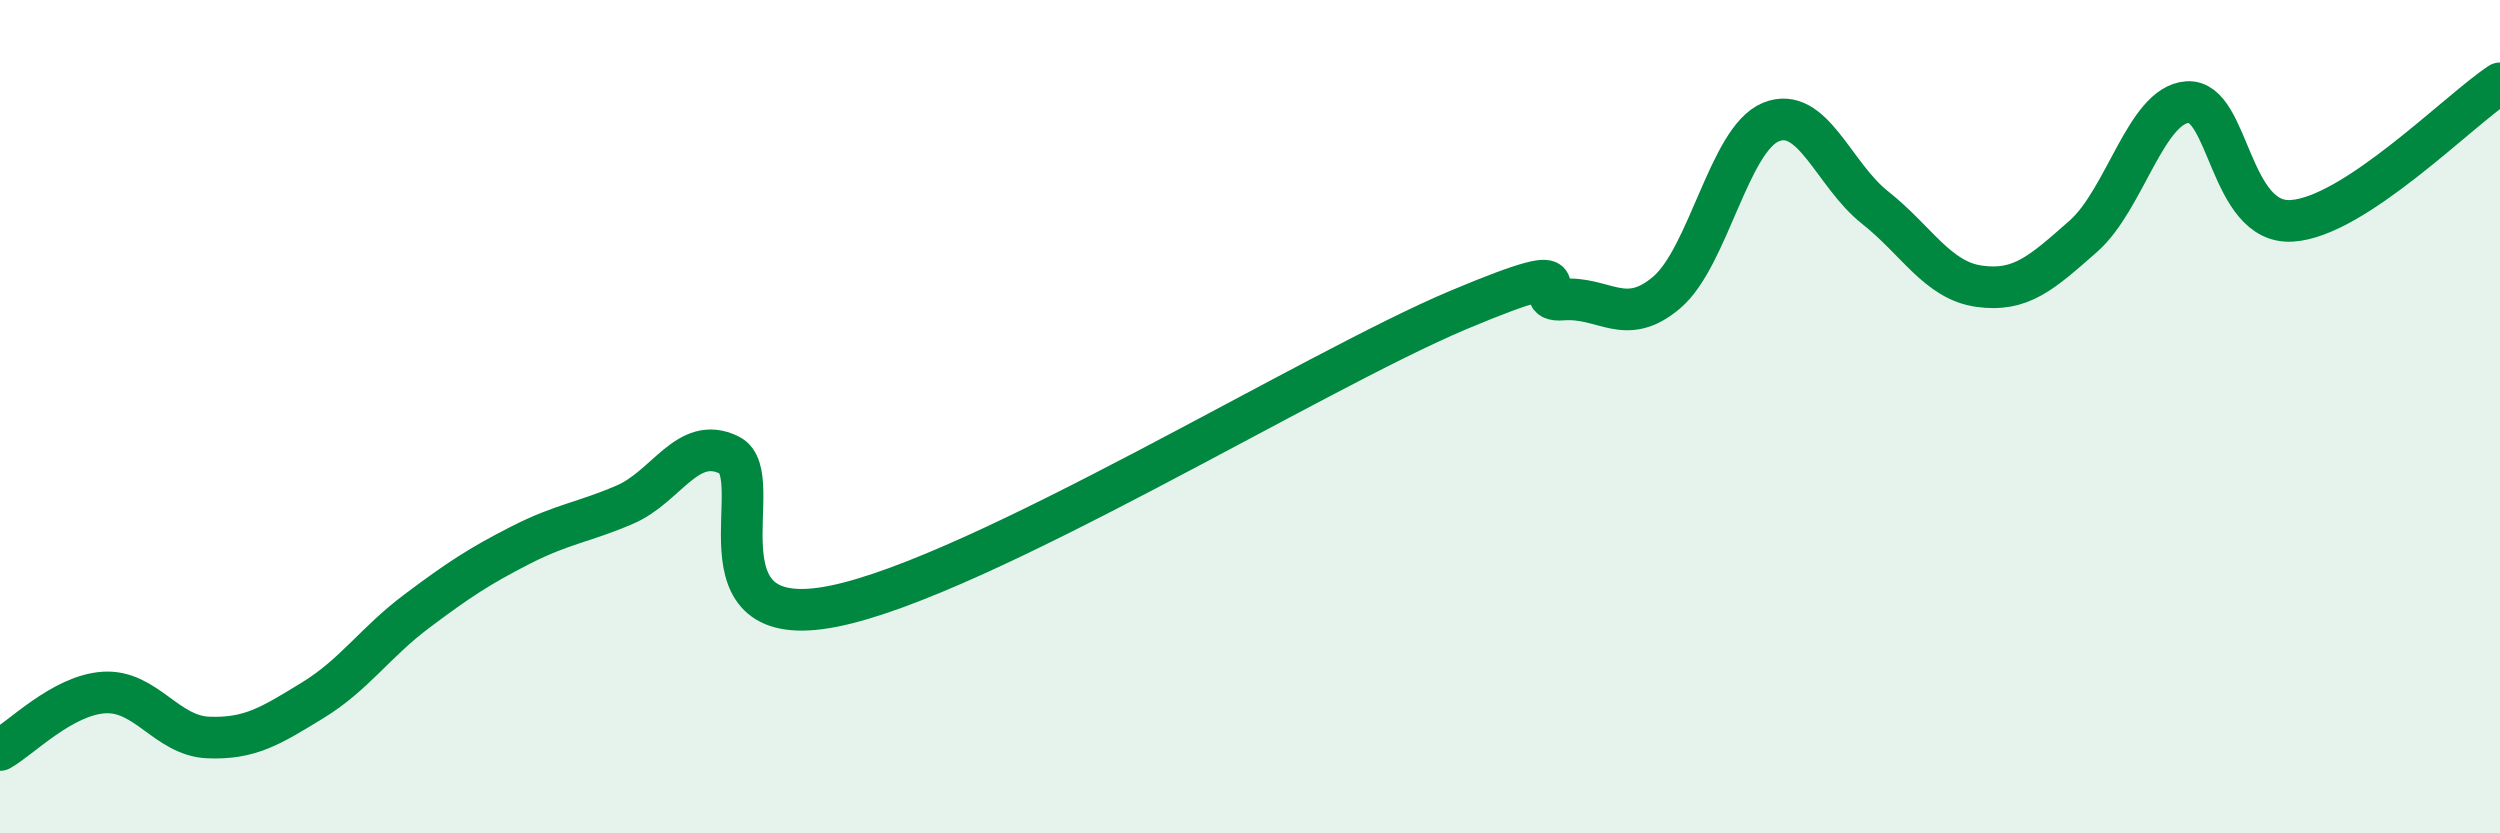
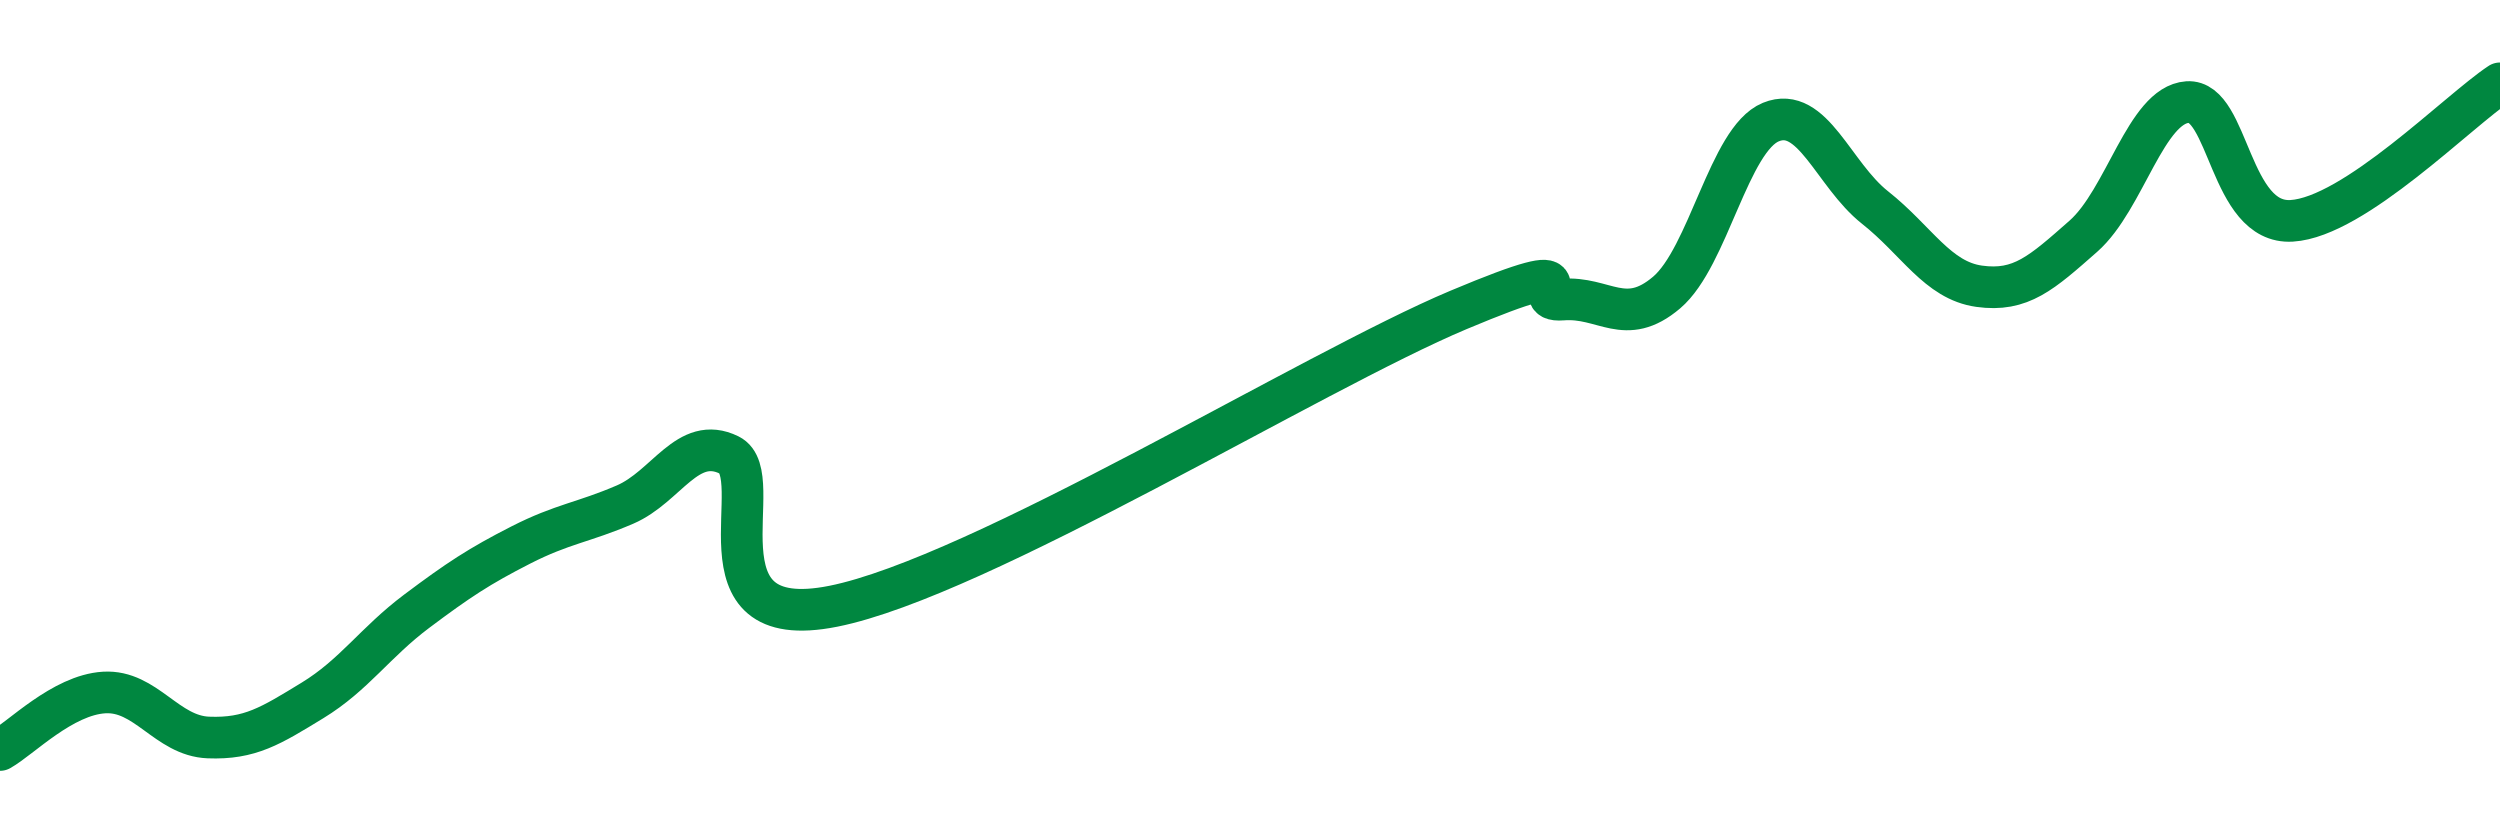
<svg xmlns="http://www.w3.org/2000/svg" width="60" height="20" viewBox="0 0 60 20">
-   <path d="M 0,18 C 0.5,17.72 1.5,16.68 2.5,16.62 C 3.5,16.56 4,17.66 5,17.7 C 6,17.74 6.5,17.42 7.5,16.81 C 8.5,16.2 9,15.42 10,14.67 C 11,13.92 11.5,13.59 12.5,13.08 C 13.5,12.57 14,12.54 15,12.11 C 16,11.68 16.5,10.43 17.5,10.92 C 18.5,11.41 16.5,15.25 20,14.55 C 23.5,13.85 31.5,8.91 35,7.44 C 38.5,5.97 36.5,7.27 37.5,7.19 C 38.5,7.11 39,7.87 40,7.02 C 41,6.17 41.5,3.34 42.5,2.93 C 43.5,2.52 44,4.19 45,4.98 C 46,5.77 46.5,6.73 47.5,6.87 C 48.5,7.01 49,6.55 50,5.67 C 51,4.79 51.5,2.52 52.5,2.45 C 53.5,2.38 53.5,5.39 55,5.3 C 56.5,5.21 59,2.66 60,2L60 20L0 20Z" fill="#008740" opacity="0.1" stroke-linecap="round" stroke-linejoin="round" />
  <path d="M 0,18 C 0.5,17.72 1.5,16.68 2.5,16.62 C 3.5,16.56 4,17.66 5,17.7 C 6,17.74 6.5,17.42 7.5,16.81 C 8.5,16.2 9,15.42 10,14.67 C 11,13.92 11.5,13.59 12.5,13.08 C 13.5,12.57 14,12.54 15,12.11 C 16,11.68 16.5,10.43 17.5,10.92 C 18.5,11.41 16.5,15.25 20,14.55 C 23.5,13.85 31.5,8.91 35,7.44 C 38.5,5.97 36.5,7.27 37.5,7.19 C 38.5,7.11 39,7.87 40,7.02 C 41,6.17 41.5,3.34 42.5,2.93 C 43.5,2.52 44,4.19 45,4.98 C 46,5.77 46.5,6.73 47.5,6.87 C 48.5,7.01 49,6.55 50,5.67 C 51,4.79 51.5,2.52 52.5,2.45 C 53.5,2.38 53.5,5.39 55,5.3 C 56.5,5.21 59,2.66 60,2" stroke="#008740" stroke-width="1" fill="none" stroke-linecap="round" stroke-linejoin="round" />
</svg>